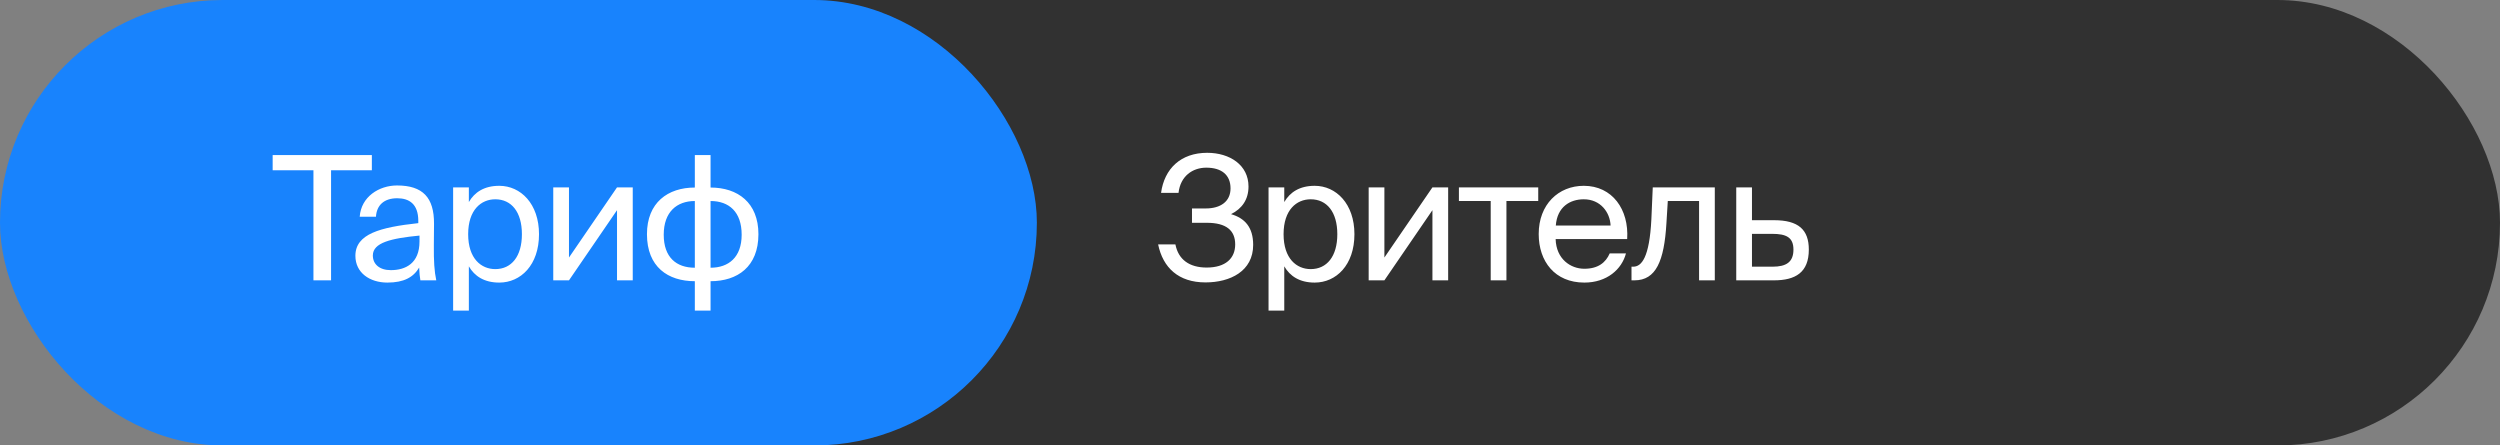
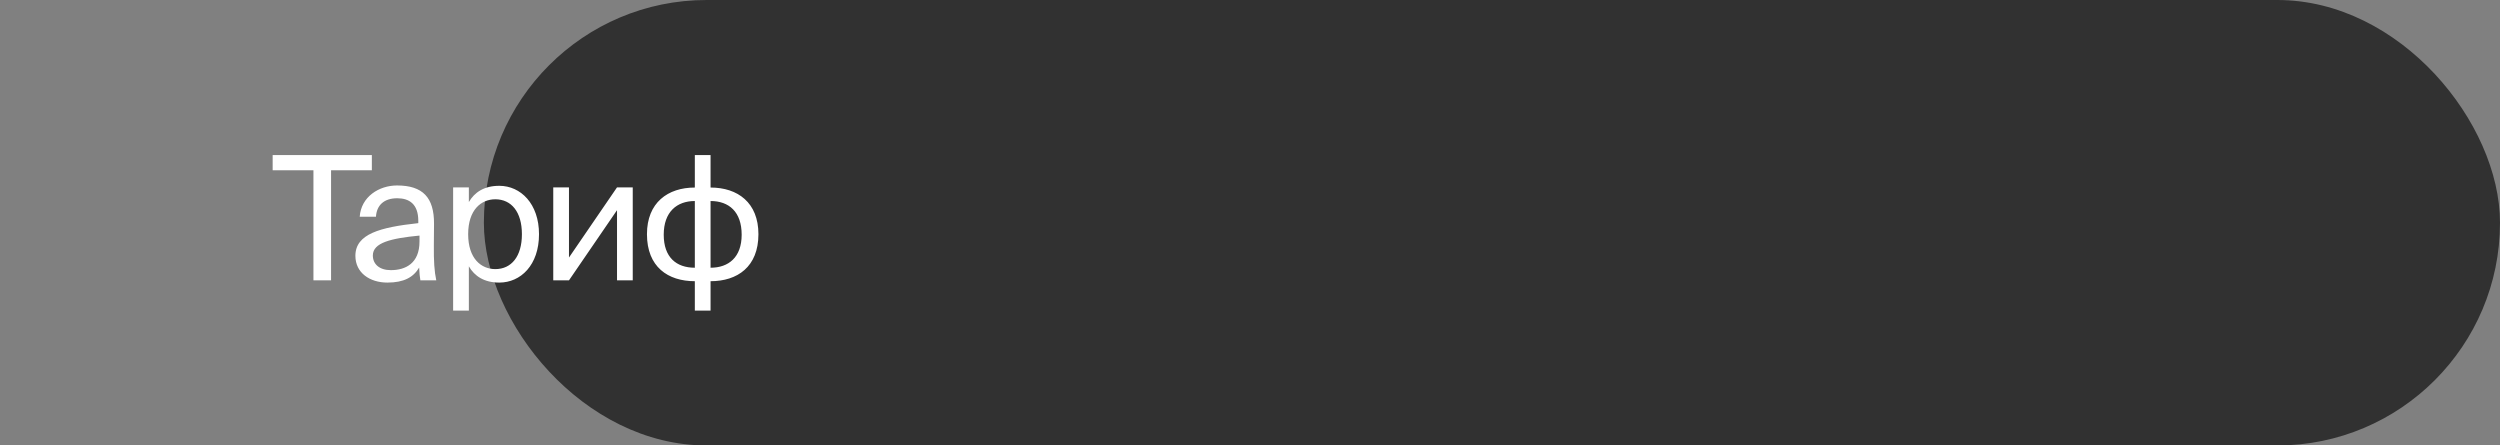
<svg xmlns="http://www.w3.org/2000/svg" width="651" height="116" viewBox="0 0 651 116" fill="none">
  <rect x="0" y="0" width="651" height="116" fill="#808080" stroke="none" />
  <rect x="126" width="525" height="116" rx="58" fill="#313131" />
-   <path d="M320.565 55.765C324.12 56.8 326.325 59.14 326.325 63.775C326.325 70.615 320.34 73.54 313.905 73.54C306.885 73.54 302.835 69.715 301.575 63.64H306.075C306.84 67.6 309.72 69.67 314.22 69.67C319.125 69.67 321.645 67.285 321.645 63.64C321.645 59.995 319.305 58.015 314.265 58.015H310.395V54.28H313.995C317.82 54.28 320.43 52.48 320.43 49.06C320.43 45.505 318.045 43.66 314.13 43.66C310.53 43.66 307.38 45.865 306.885 50.23H302.34C303.195 43.93 307.47 39.79 314.355 39.79C320.25 39.79 325.11 42.985 325.11 48.565C325.11 51.94 323.445 54.325 320.565 55.765ZM330.328 48.79H334.423V52.615C335.908 50.05 338.428 48.385 342.343 48.385C347.923 48.385 352.693 53.065 352.693 60.985C352.693 69.04 347.923 73.585 342.343 73.585C338.428 73.585 335.908 71.92 334.423 69.355V80.875H330.328V48.79ZM334.243 60.985C334.243 67.375 337.663 70.075 341.308 70.075C345.493 70.075 348.238 66.79 348.238 60.985C348.238 55.18 345.493 51.895 341.308 51.895C337.663 51.895 334.243 54.595 334.243 60.985ZM373.005 73V54.73L360.495 73H356.4V48.79H360.495V67.06L373.005 48.79H377.1V73H373.005ZM400.556 52.345H392.276V73H388.181V52.345H379.901V48.79H400.556V52.345ZM423.717 62.245H405.087C405.222 67.465 409.002 69.985 412.557 69.985C416.157 69.985 418.137 68.365 419.172 65.98H423.402C422.322 70.12 418.452 73.585 412.557 73.585C404.907 73.585 400.677 68.095 400.677 60.94C400.677 53.245 405.807 48.385 412.422 48.385C419.847 48.385 424.212 54.55 423.717 62.245ZM412.422 51.895C408.822 51.895 405.492 53.875 405.132 58.735H419.397C419.262 55.315 416.787 51.895 412.422 51.895ZM446.533 48.79V73H442.438V52.345H434.293L433.933 58.195C433.348 67.96 431.233 73 425.608 73H424.843V69.445H425.293C427.453 69.445 429.523 67.105 430.018 57.07L430.378 48.79H446.533ZM456.213 57.34H461.973C468.318 57.34 471.018 59.815 471.018 64.99C471.018 70.975 467.508 73 461.928 73H452.118V48.79H456.213V57.34ZM456.213 69.445H461.568C465.168 69.445 467.013 68.23 467.013 64.99C467.013 61.795 465.123 60.895 461.478 60.895H456.213V69.445Z" fill="white" />
-   <rect width="270" height="116" rx="58" fill="#1883FD" />
  <path d="M81.62 73V44.335H71V40.375H96.83V44.335H86.21V73H81.62ZM109.239 62.875V61.345C101.814 62.065 97.089 63.19 97.089 66.52C97.089 68.815 98.844 70.345 101.769 70.345C105.594 70.345 109.239 68.59 109.239 62.875ZM100.869 73.585C96.324 73.585 92.544 71.065 92.544 66.61C92.544 60.895 99.024 59.185 108.924 58.105V57.52C108.924 53.065 106.494 51.625 103.434 51.625C100.014 51.625 98.079 53.425 97.899 56.44H93.669C94.029 51.22 98.709 48.295 103.389 48.295C110.094 48.295 113.064 51.445 113.019 58.285L112.974 63.865C112.929 67.96 113.109 70.705 113.604 73H109.464C109.329 72.1 109.194 71.11 109.149 69.67C107.664 72.19 105.189 73.585 100.869 73.585ZM117.995 48.79H122.09V52.615C123.575 50.05 126.095 48.385 130.01 48.385C135.59 48.385 140.36 53.065 140.36 60.985C140.36 69.04 135.59 73.585 130.01 73.585C126.095 73.585 123.575 71.92 122.09 69.355V80.875H117.995V48.79ZM121.91 60.985C121.91 67.375 125.33 70.075 128.975 70.075C133.16 70.075 135.905 66.79 135.905 60.985C135.905 55.18 133.16 51.895 128.975 51.895C125.33 51.895 121.91 54.595 121.91 60.985ZM160.672 73V54.73L148.162 73H144.067V48.79H148.162V67.06L160.672 48.79H164.767V73H160.672ZM185.029 40.375V48.835C192.094 48.835 197.494 52.75 197.494 60.985C197.494 69.49 192.004 73.225 185.029 73.225V80.875H180.934V73.225C173.914 73.225 168.469 69.49 168.469 60.985C168.469 52.75 173.914 48.835 180.934 48.835V40.375H185.029ZM180.934 69.715V52.345C176.254 52.345 172.834 55.18 172.834 61.12C172.834 67.015 176.119 69.715 180.934 69.715ZM185.029 52.345V69.715C189.709 69.715 193.129 67.015 193.129 61.12C193.129 55.18 189.844 52.345 185.029 52.345Z" fill="white" />
</svg>